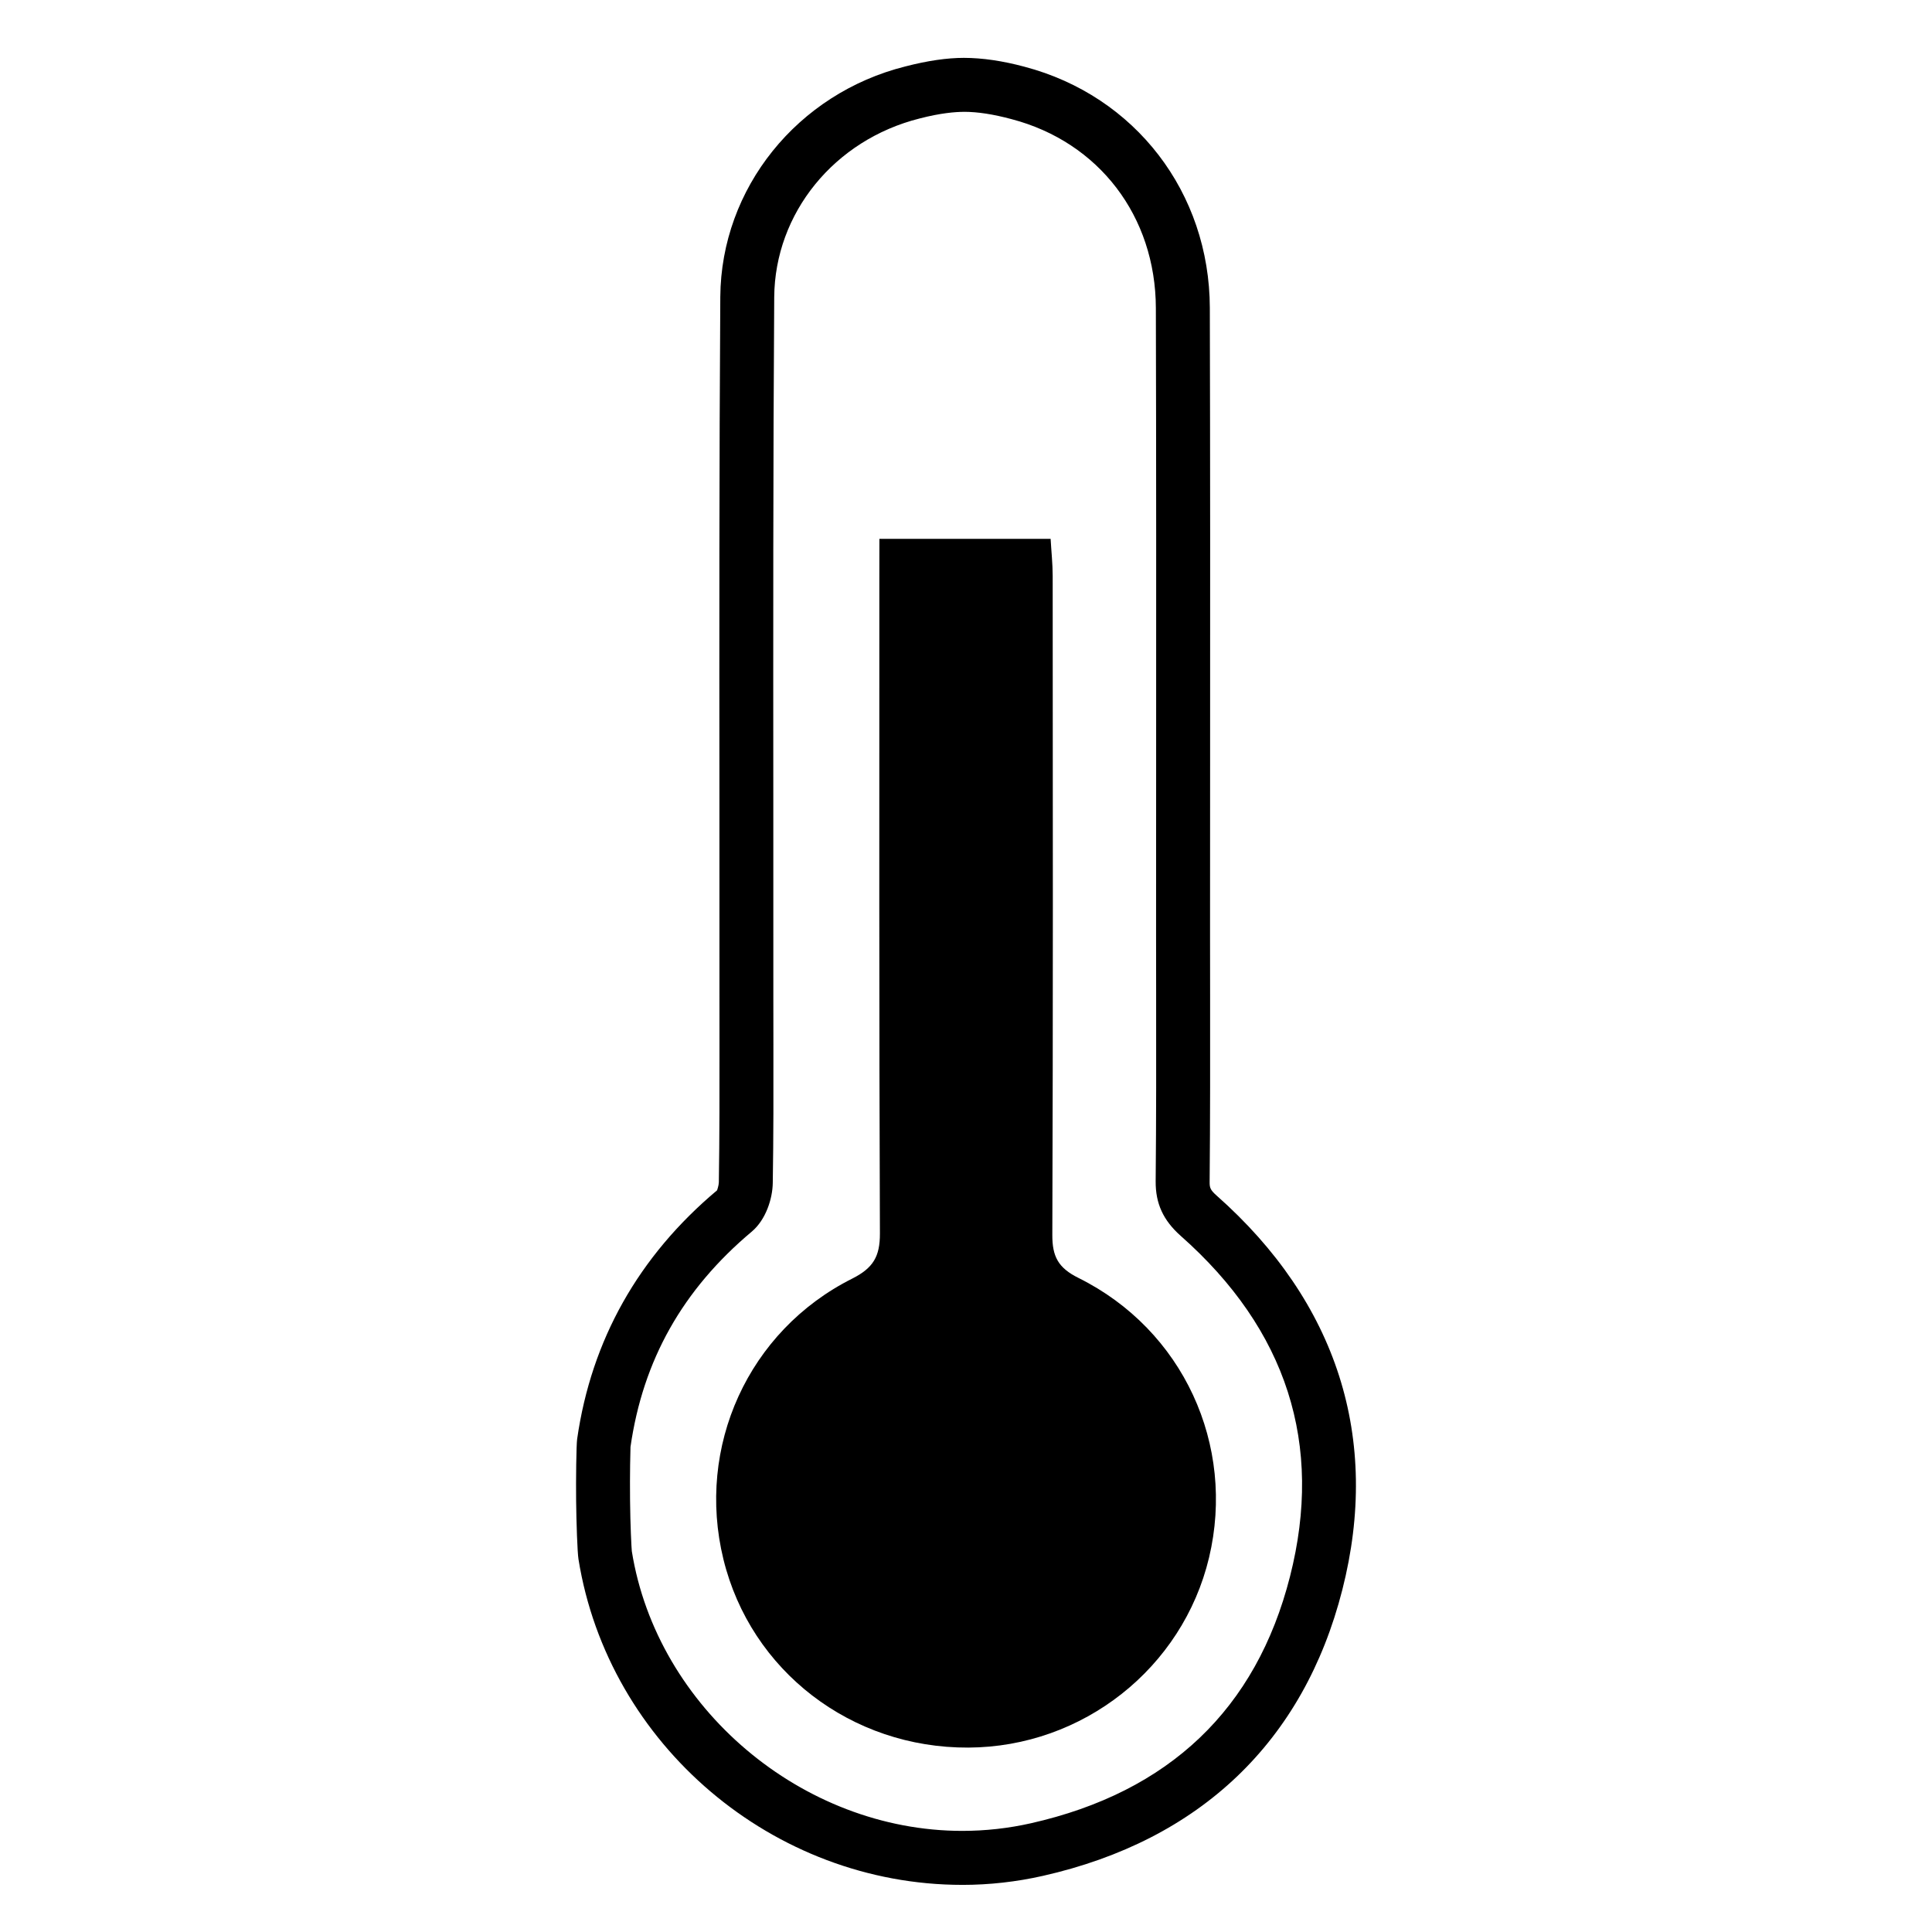
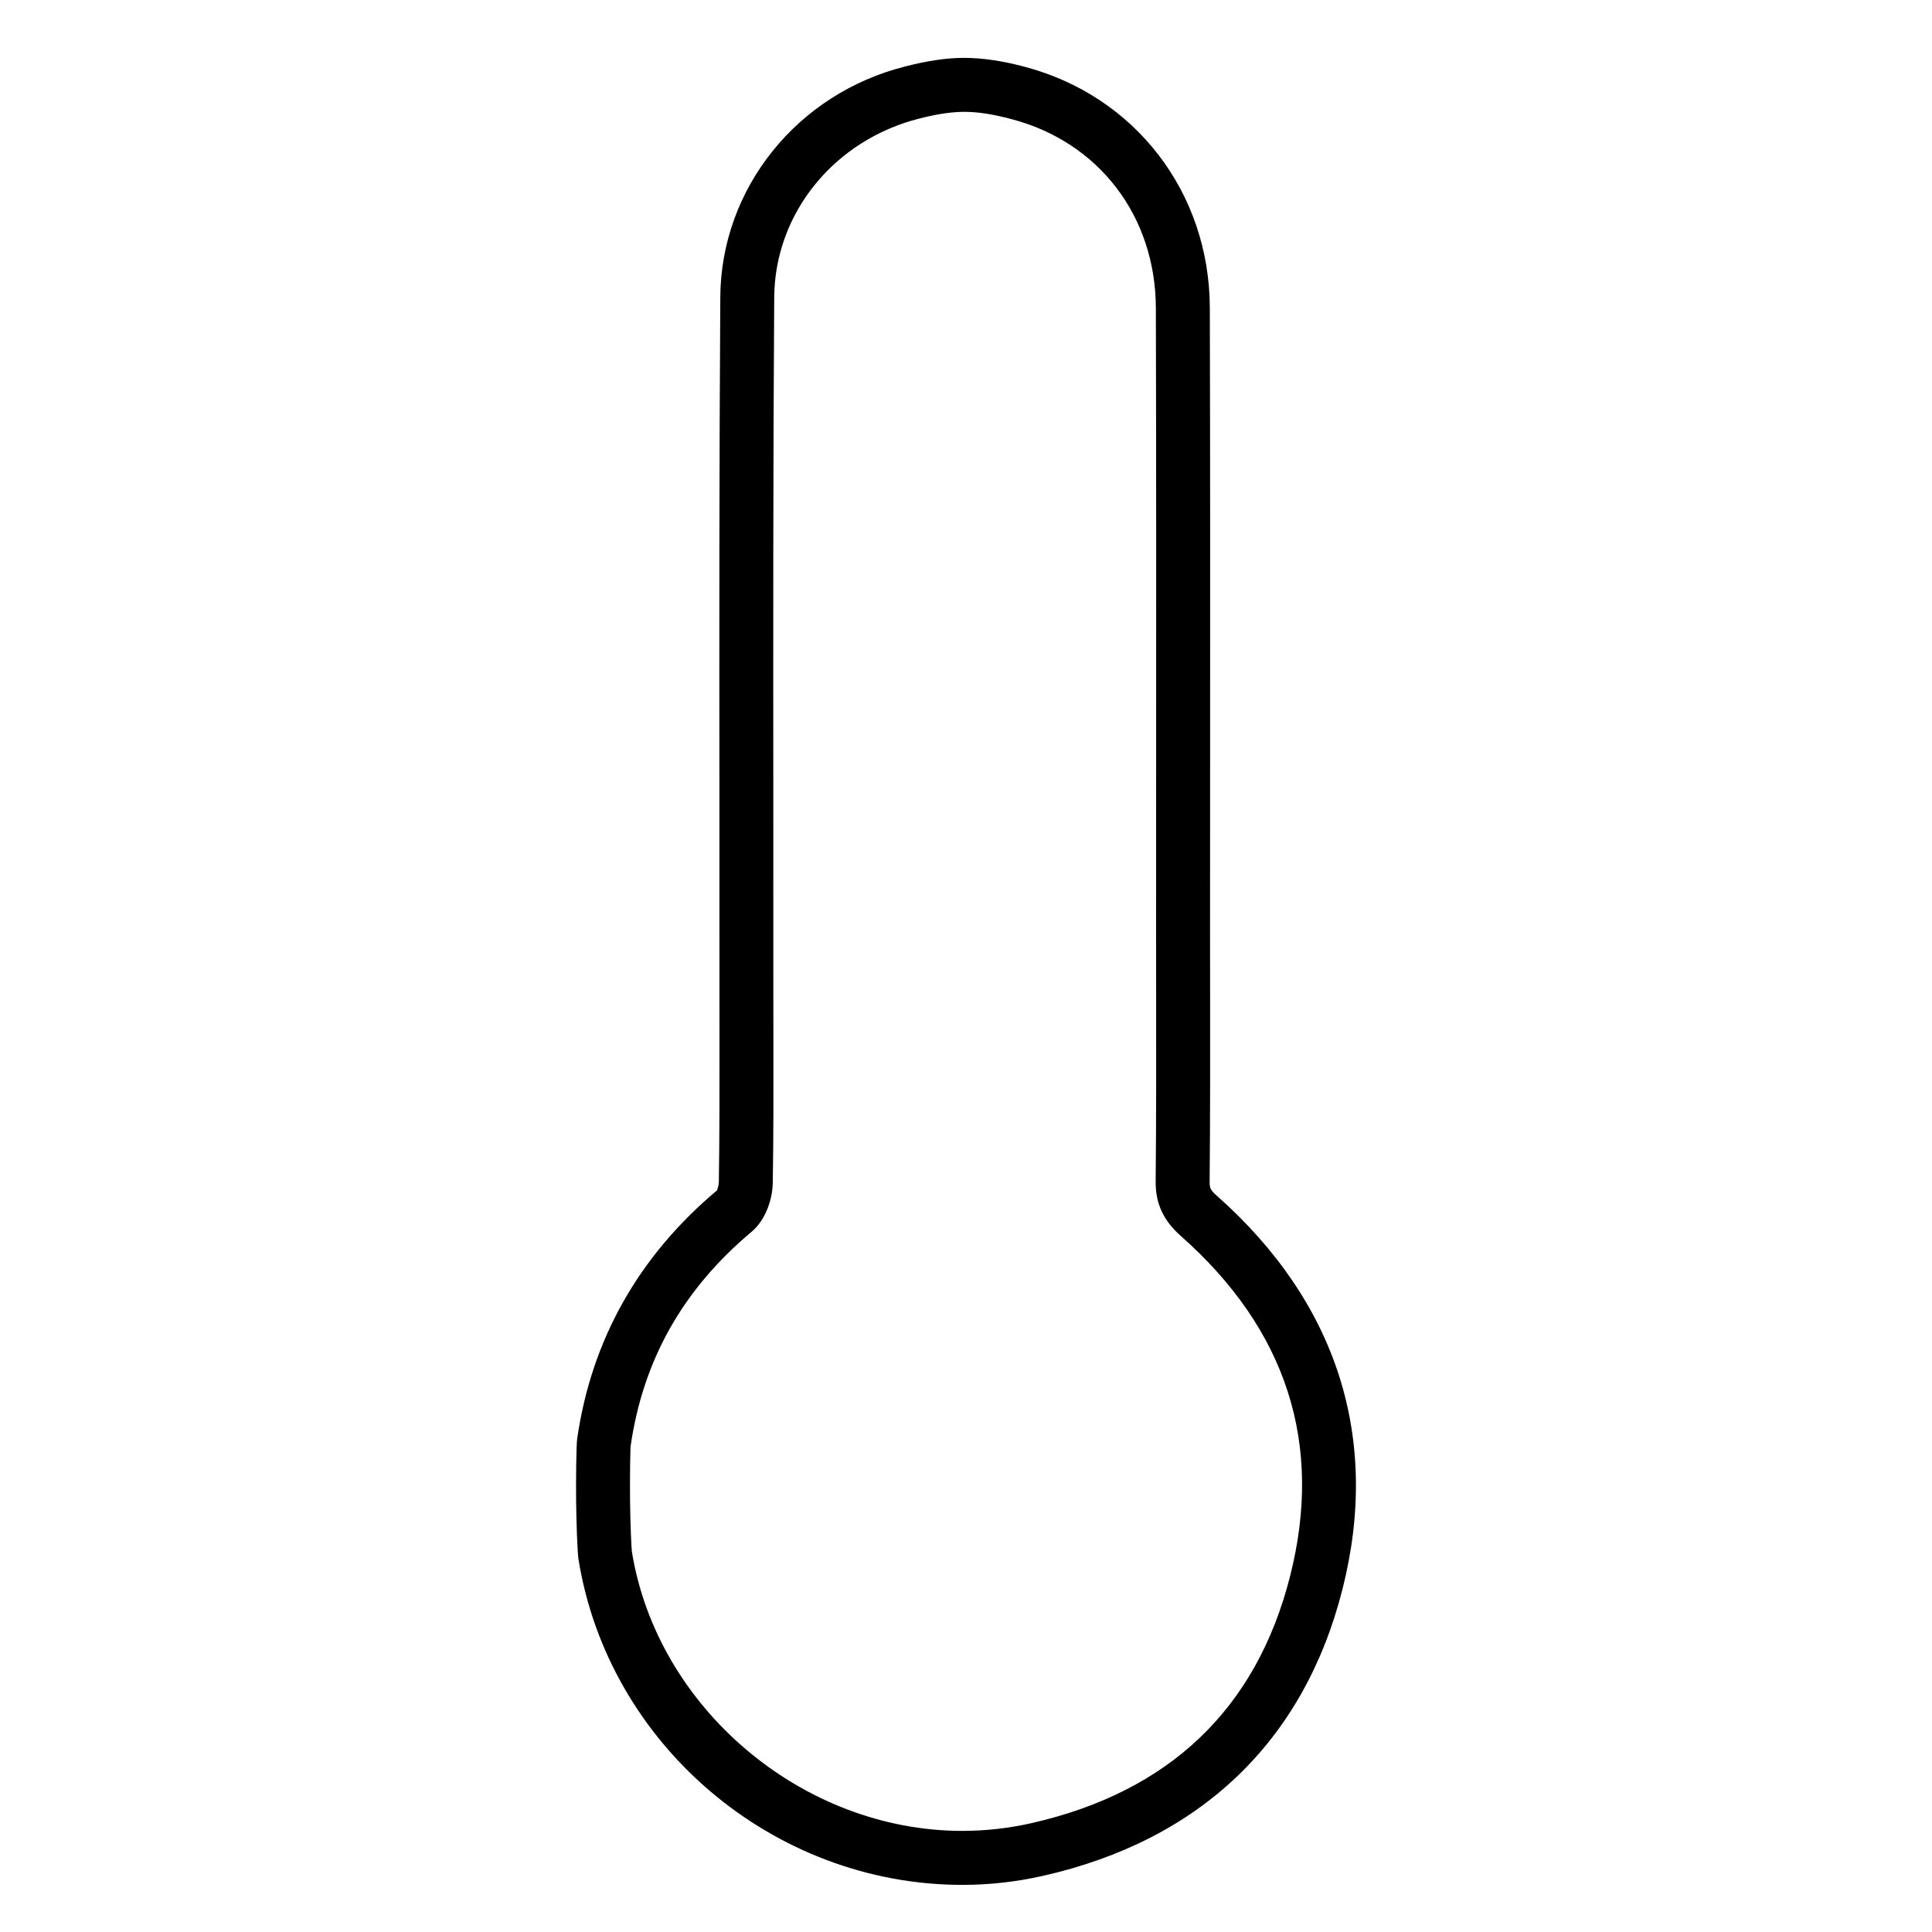
<svg xmlns="http://www.w3.org/2000/svg" fill="#000000" width="800px" height="800px" version="1.1" viewBox="144 144 512 512">
  <g>
    <path d="m399.02 643.51c-50.094 0-93.824-37.113-101.72-86.328-0.285-1.746-0.562-9.75-0.621-15.457-0.066-5.367 0.043-14.844 0.27-16.367 3.762-26.215 16.246-48.426 37.09-65.922 0.035-0.125 0.445-1.285 0.461-2.133 0.191-12.168 0.176-24.562 0.168-36.543l-0.008-12.445c0.008-17.492 0-34.988-0.008-52.48-0.035-43.656-0.059-88.789 0.234-133.18 0.211-28.758 20.387-53.875 49.062-61.055 5.887-1.52 11.023-2.266 15.492-2.266 4.922 0.008 10.262 0.797 16.012 2.336 29.43 7.734 49.086 33.402 49.164 63.934 0.109 40.414 0.094 80.828 0.074 121.24l-0.016 44.84 0.016 15.77c0.008 16.574 0.035 33.152-0.125 49.719-0.016 1.512 0.125 2.133 1.82 3.637 32.008 28.305 43.547 64.445 33.344 104.5-10.227 40.188-37.668 66.402-79.367 75.816-6.984 1.578-14.164 2.387-21.344 2.387zm0.512-469.87c-2.344 0-6.188 0.301-11.781 1.746-22.695 5.684-38.414 25.133-38.574 47.367-0.301 44.344-0.27 89.453-0.242 133.07 0.008 17.5 0.023 34.996 0.008 52.504l0.016 12.418c0.016 12.051 0.035 24.492-0.168 36.777-0.066 4.113-1.805 9.691-5.551 12.855-18.34 15.391-28.852 34.059-32.152 57.074-0.035 0.629-0.191 7.332-0.117 14.125 0.066 6.676 0.371 12.664 0.469 13.52 6.648 41.48 45.133 74.109 87.578 74.109 6.121 0 12.242-0.68 18.195-2.023 36.609-8.262 59.711-30.262 68.652-65.395 8.918-35.023-0.824-65.387-28.961-90.266-4.637-4.113-6.684-8.574-6.641-14.461 0.16-16.535 0.145-33.059 0.125-49.582l-0.016-15.785 0.016-44.848c0.016-40.398 0.035-80.793-0.074-121.2-0.066-24.324-15.074-43.992-38.238-50.07-4.891-1.312-8.996-1.934-12.543-1.941z" />
-     <path d="m377.05 286.8h45.375c0.191 3.352 0.547 6.617 0.547 9.883 0.043 58.18 0.109 116.37-0.094 174.56-0.023 5.734 1.535 8.742 6.918 11.418 27.727 13.754 41.715 44.285 34.613 74.129-6.996 29.297-33.469 50.203-63.789 50.34-31.043 0.145-57.668-20.336-64.906-49.91-7.289-29.793 6.543-60.523 34.125-74.371 5.582-2.812 7.371-5.879 7.348-11.965-0.234-57.922-0.152-115.84-0.152-173.77 0.016-3.117 0.016-6.238 0.016-10.312" />
  </g>
</svg>